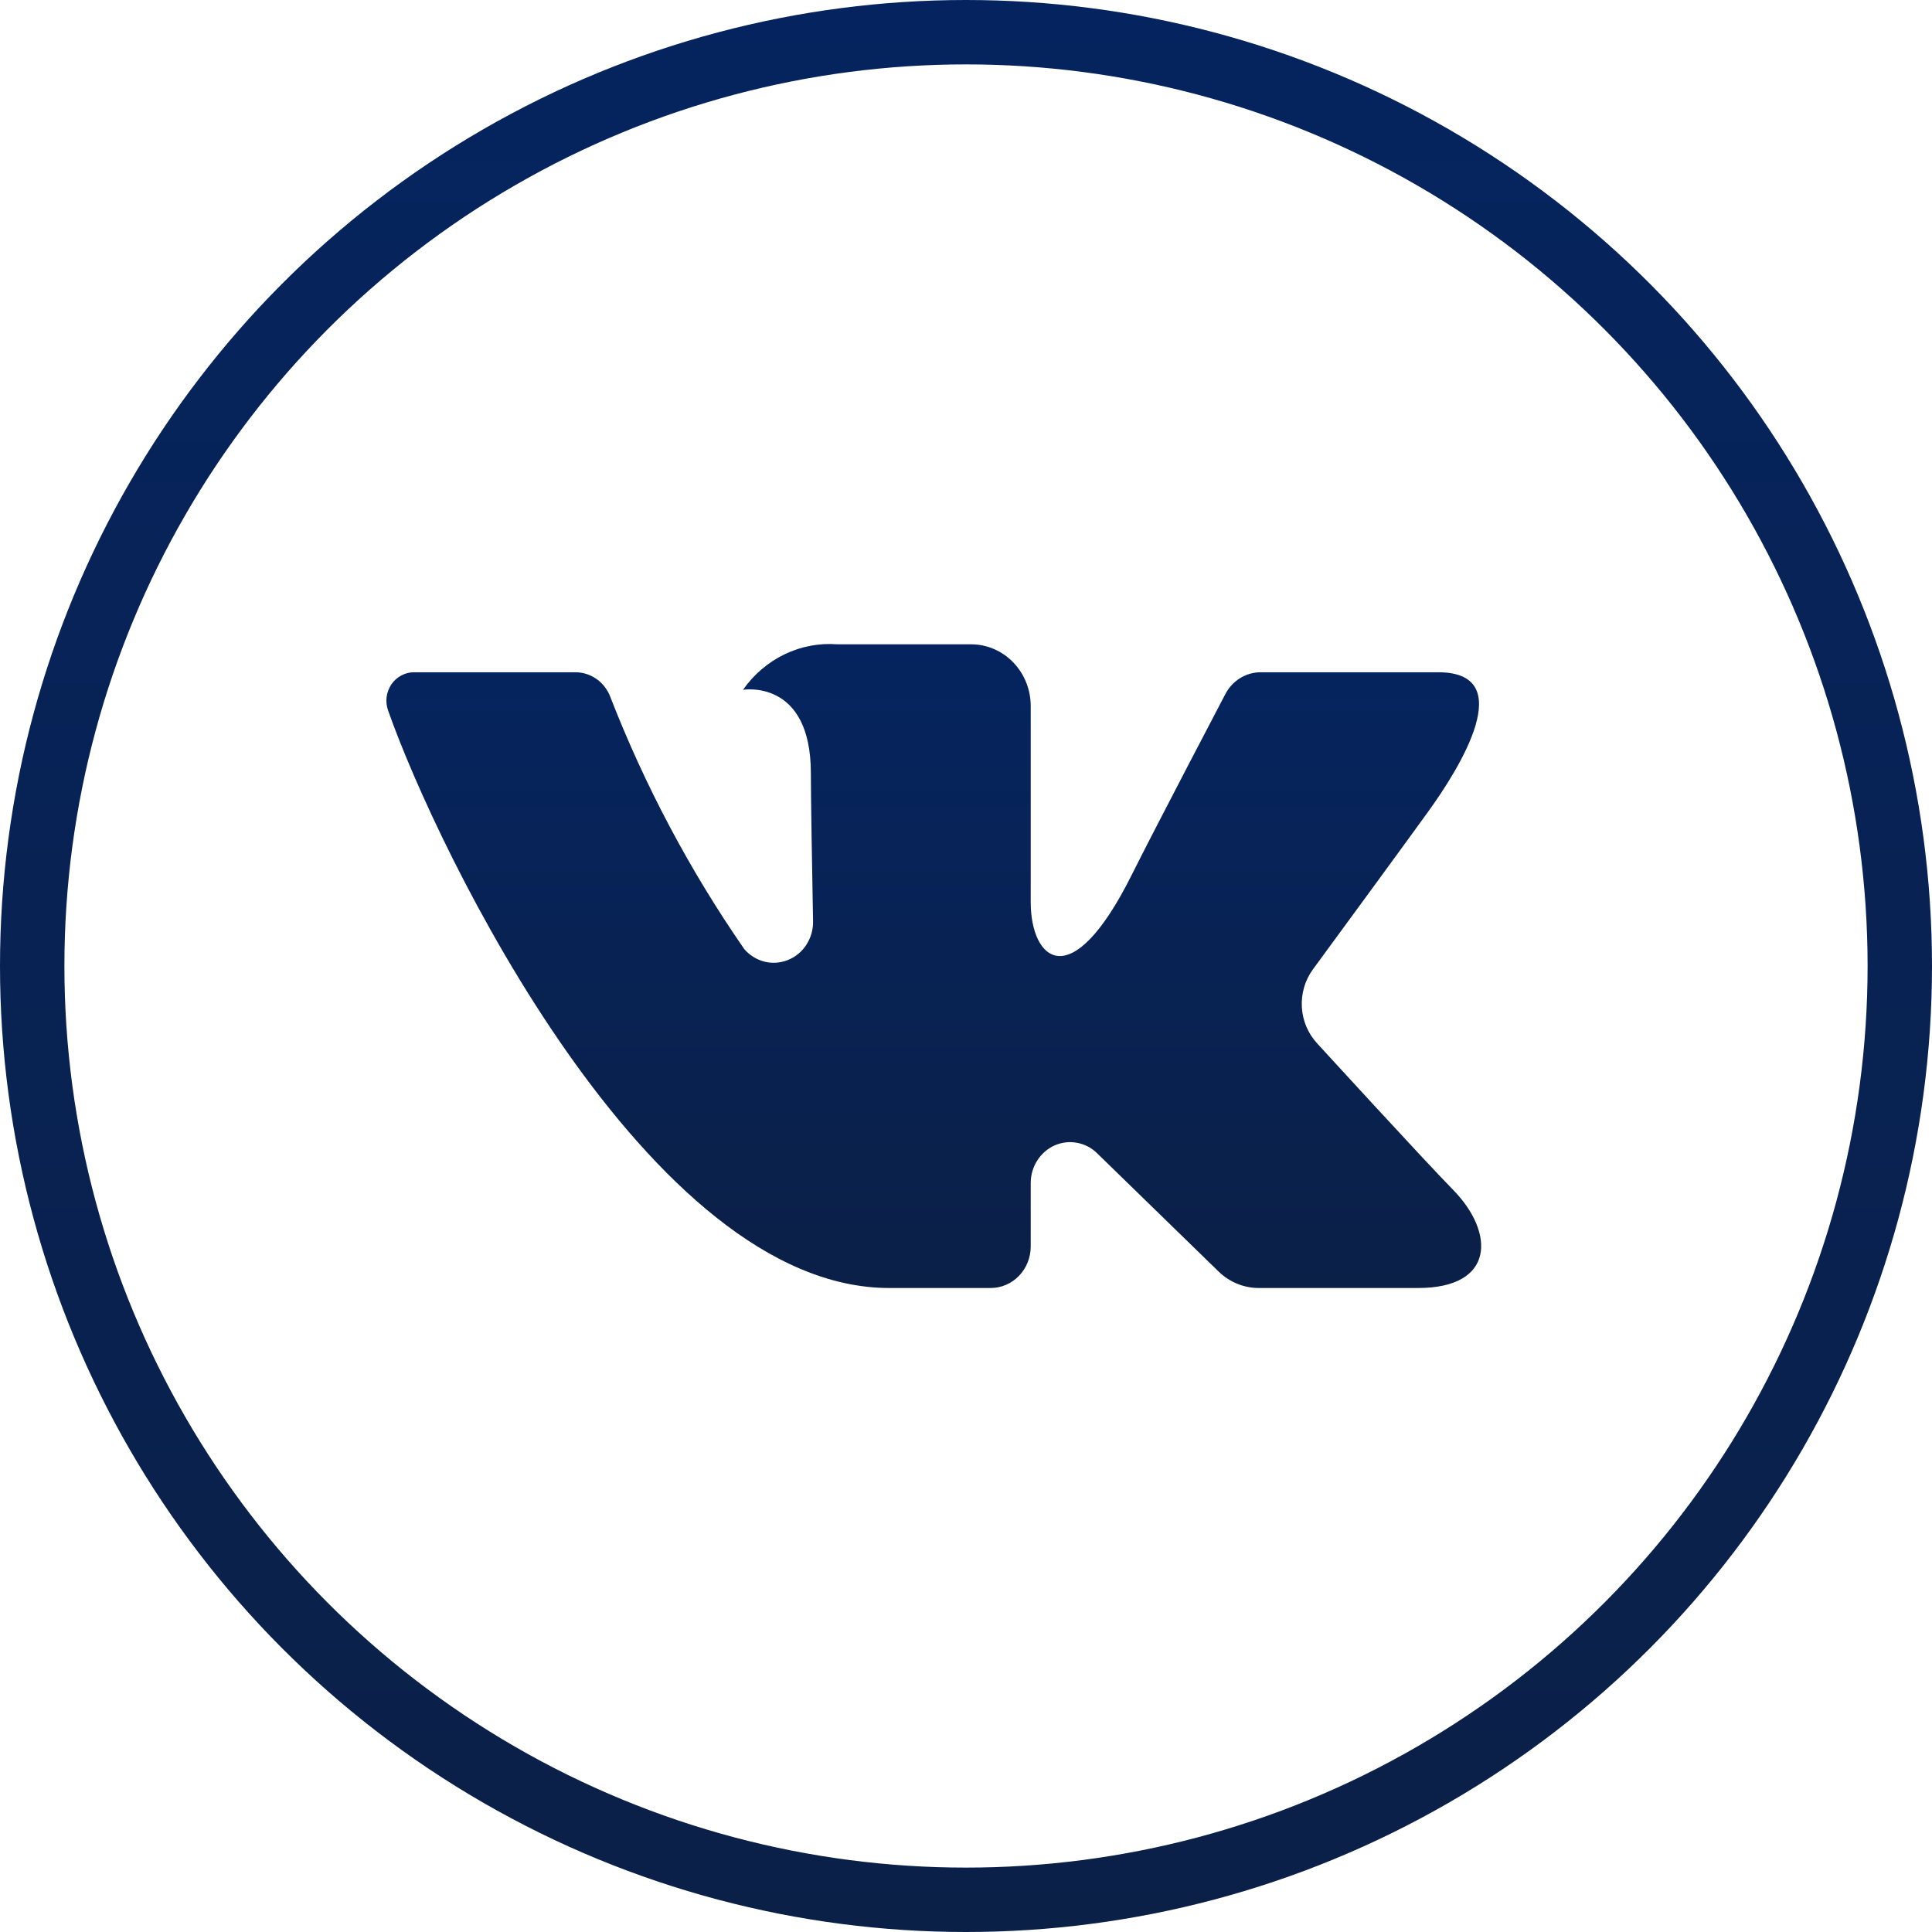
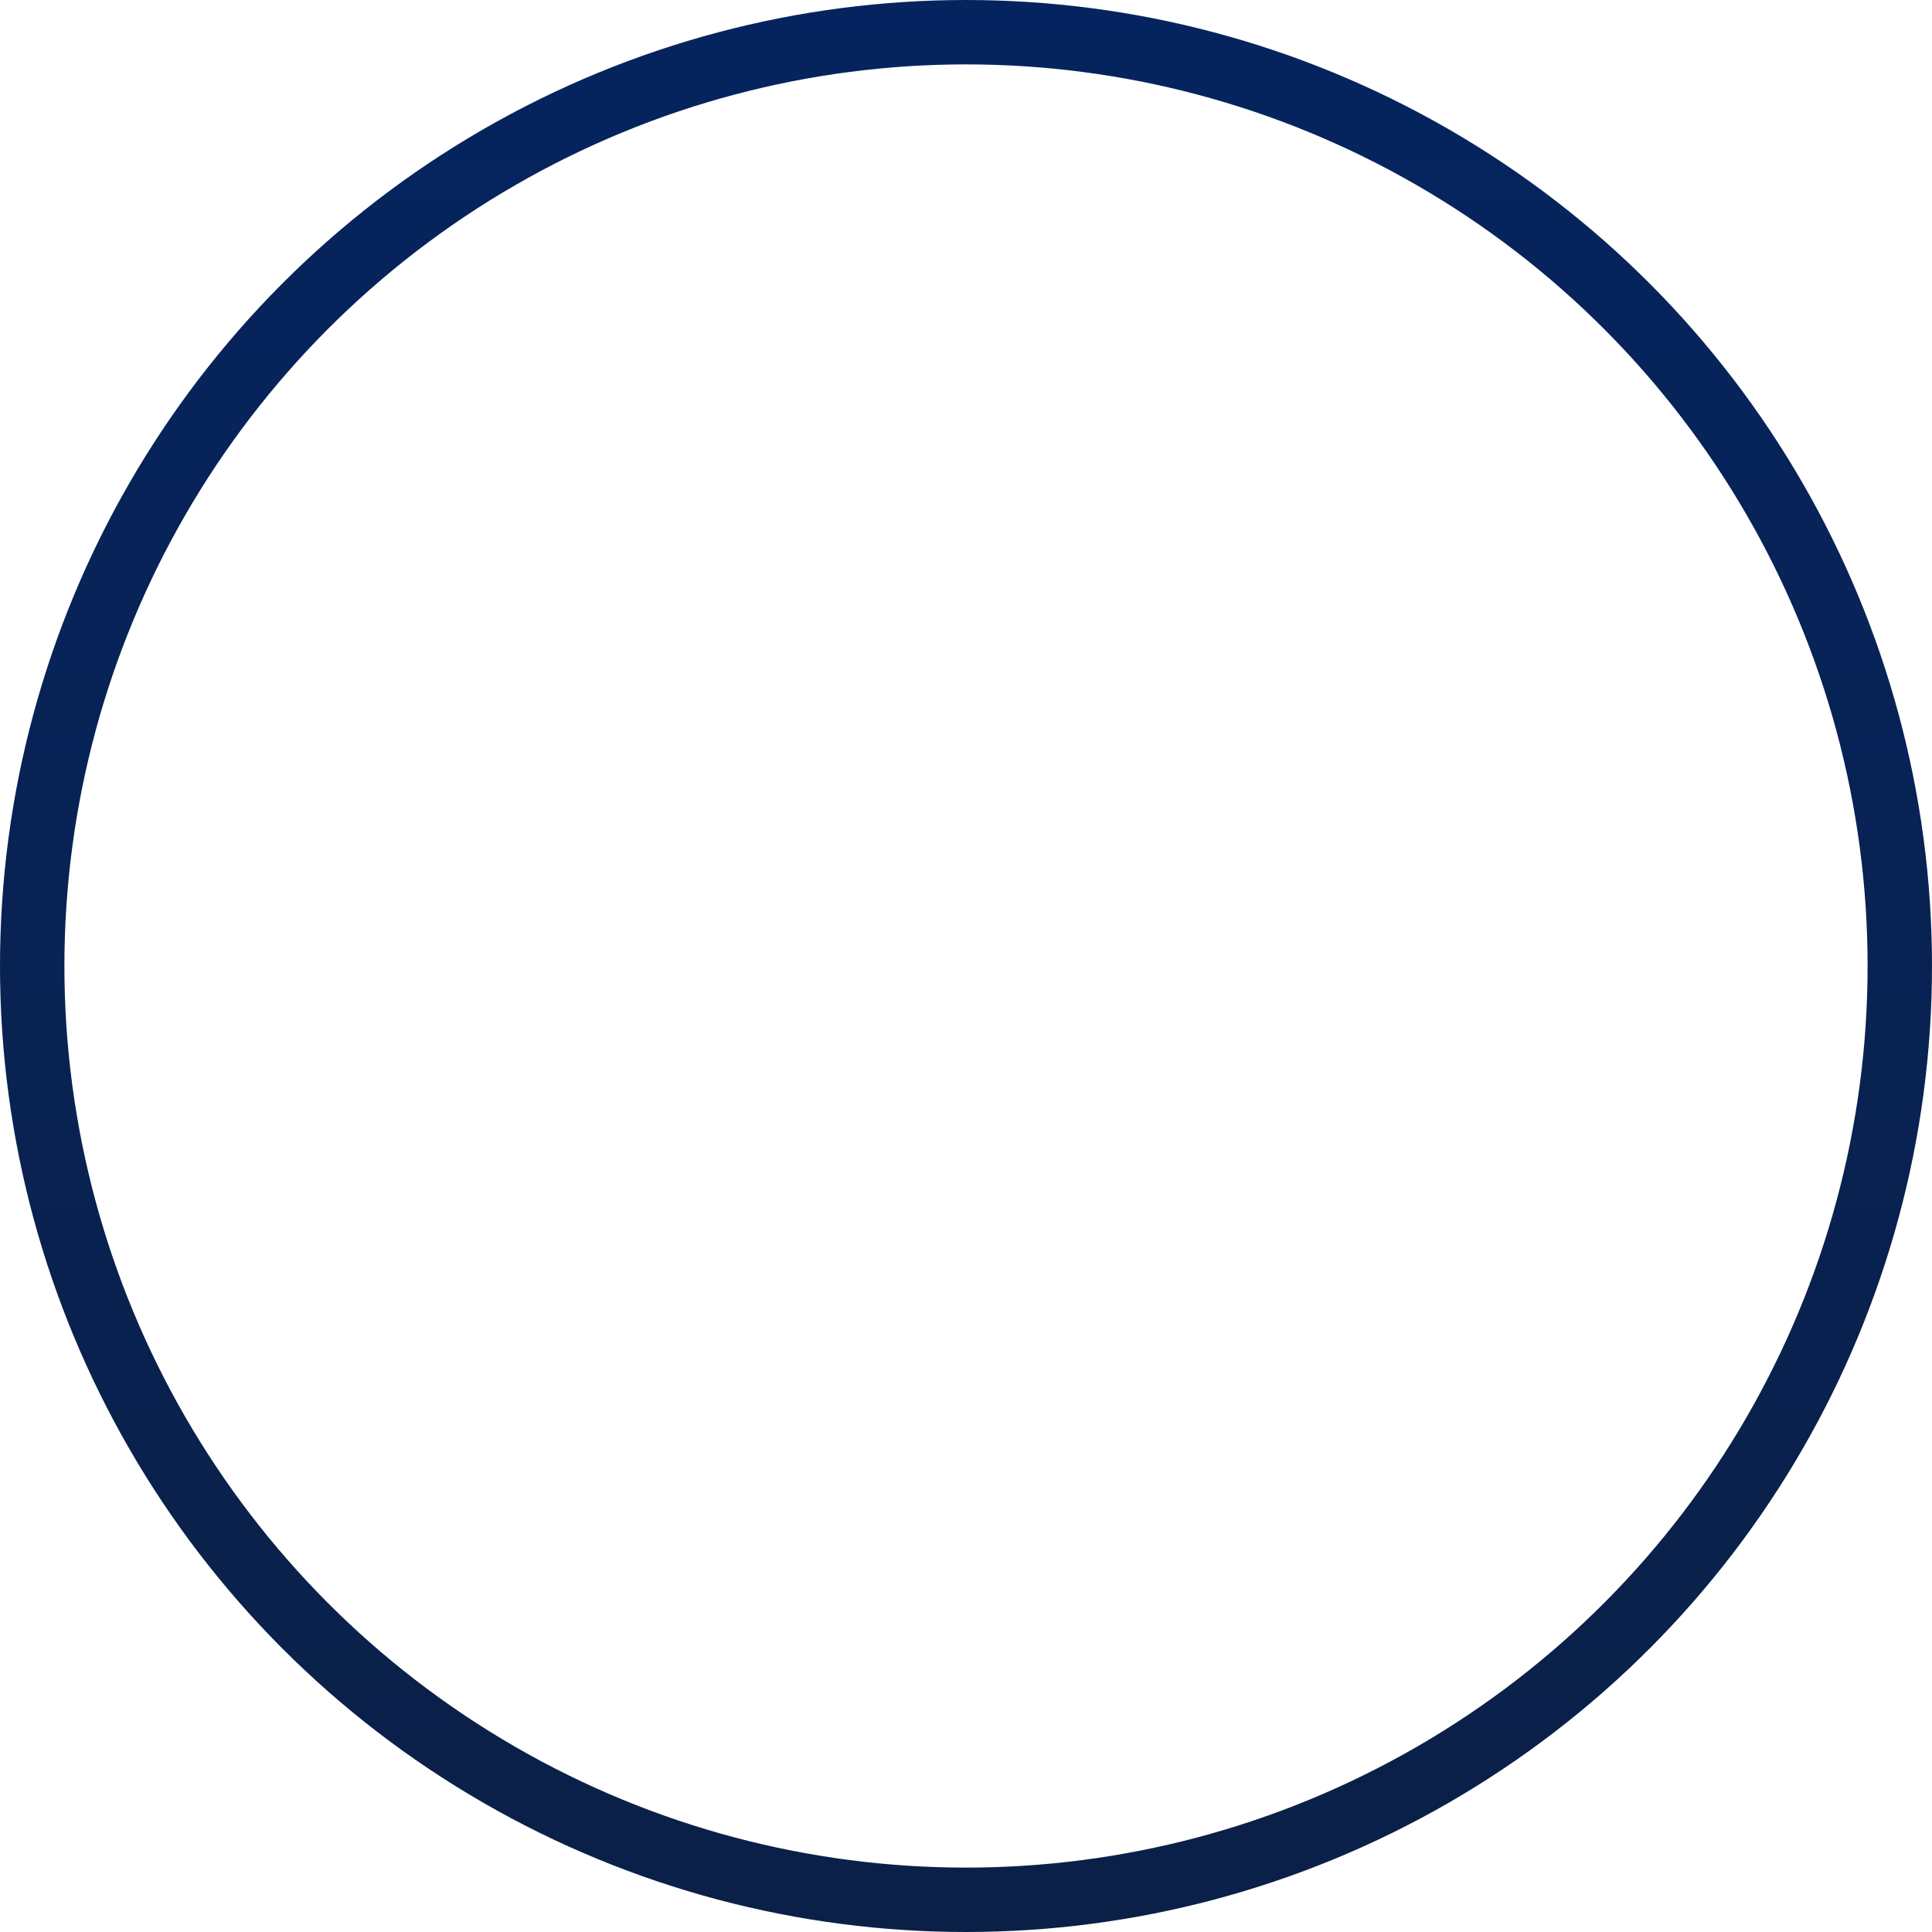
<svg xmlns="http://www.w3.org/2000/svg" width="30" height="30" viewBox="0 0 30 30" fill="none">
-   <path d="M22.333 10.439H19.574C19.462 10.439 19.351 10.471 19.255 10.531C19.158 10.591 19.079 10.677 19.026 10.78C19.026 10.78 17.925 12.88 17.572 13.588C16.621 15.491 16.005 14.894 16.005 14.01V10.964C16.005 10.71 15.908 10.466 15.734 10.286C15.561 10.106 15.325 10.005 15.08 10.005H13.006C12.723 9.983 12.44 10.036 12.183 10.16C11.926 10.284 11.704 10.473 11.538 10.711C11.538 10.711 12.591 10.534 12.591 12.006C12.591 12.37 12.609 13.42 12.625 14.3C12.629 14.43 12.593 14.557 12.524 14.666C12.455 14.774 12.356 14.858 12.239 14.905C12.123 14.953 11.995 14.963 11.873 14.933C11.752 14.903 11.642 14.835 11.558 14.739C10.709 13.514 10.006 12.188 9.464 10.789C9.417 10.685 9.343 10.596 9.249 10.534C9.155 10.472 9.046 10.439 8.935 10.439C8.337 10.439 7.14 10.439 6.429 10.439C6.36 10.439 6.292 10.456 6.231 10.489C6.169 10.521 6.117 10.569 6.077 10.627C6.038 10.686 6.012 10.754 6.003 10.825C5.995 10.896 6.003 10.967 6.027 11.034C6.788 13.199 10.066 20 13.808 20H15.383C15.548 20 15.707 19.932 15.823 19.811C15.94 19.69 16.005 19.526 16.005 19.355V18.369C16.005 18.245 16.04 18.124 16.106 18.021C16.171 17.918 16.265 17.836 16.374 17.787C16.484 17.738 16.605 17.723 16.722 17.745C16.84 17.766 16.949 17.822 17.035 17.907L18.921 19.743C19.09 19.908 19.314 20 19.546 20H22.021C23.215 20 23.215 19.141 22.564 18.476C22.106 18.009 20.453 16.202 20.453 16.202C20.312 16.05 20.227 15.851 20.215 15.64C20.203 15.429 20.264 15.22 20.387 15.052C20.922 14.323 21.796 13.13 22.166 12.618C22.673 11.92 23.59 10.439 22.333 10.439Z" fill="url(#paint0_linear_2_2600)" />
  <circle cx="15" cy="15" r="14.5" stroke="url(#paint1_linear_2_2600)" />
  <defs>
    <linearGradient id="paint0_linear_2_2600" x1="14.5" y1="10" x2="14.5" y2="20" gradientUnits="userSpaceOnUse">
      <stop stop-color="#05245F" />
      <stop offset="1" stop-color="#0B2047" />
    </linearGradient>
    <linearGradient id="paint1_linear_2_2600" x1="15" y1="0" x2="15" y2="30" gradientUnits="userSpaceOnUse">
      <stop stop-color="#05245F" />
      <stop offset="1" stop-color="#0B2047" />
    </linearGradient>
  </defs>
</svg>